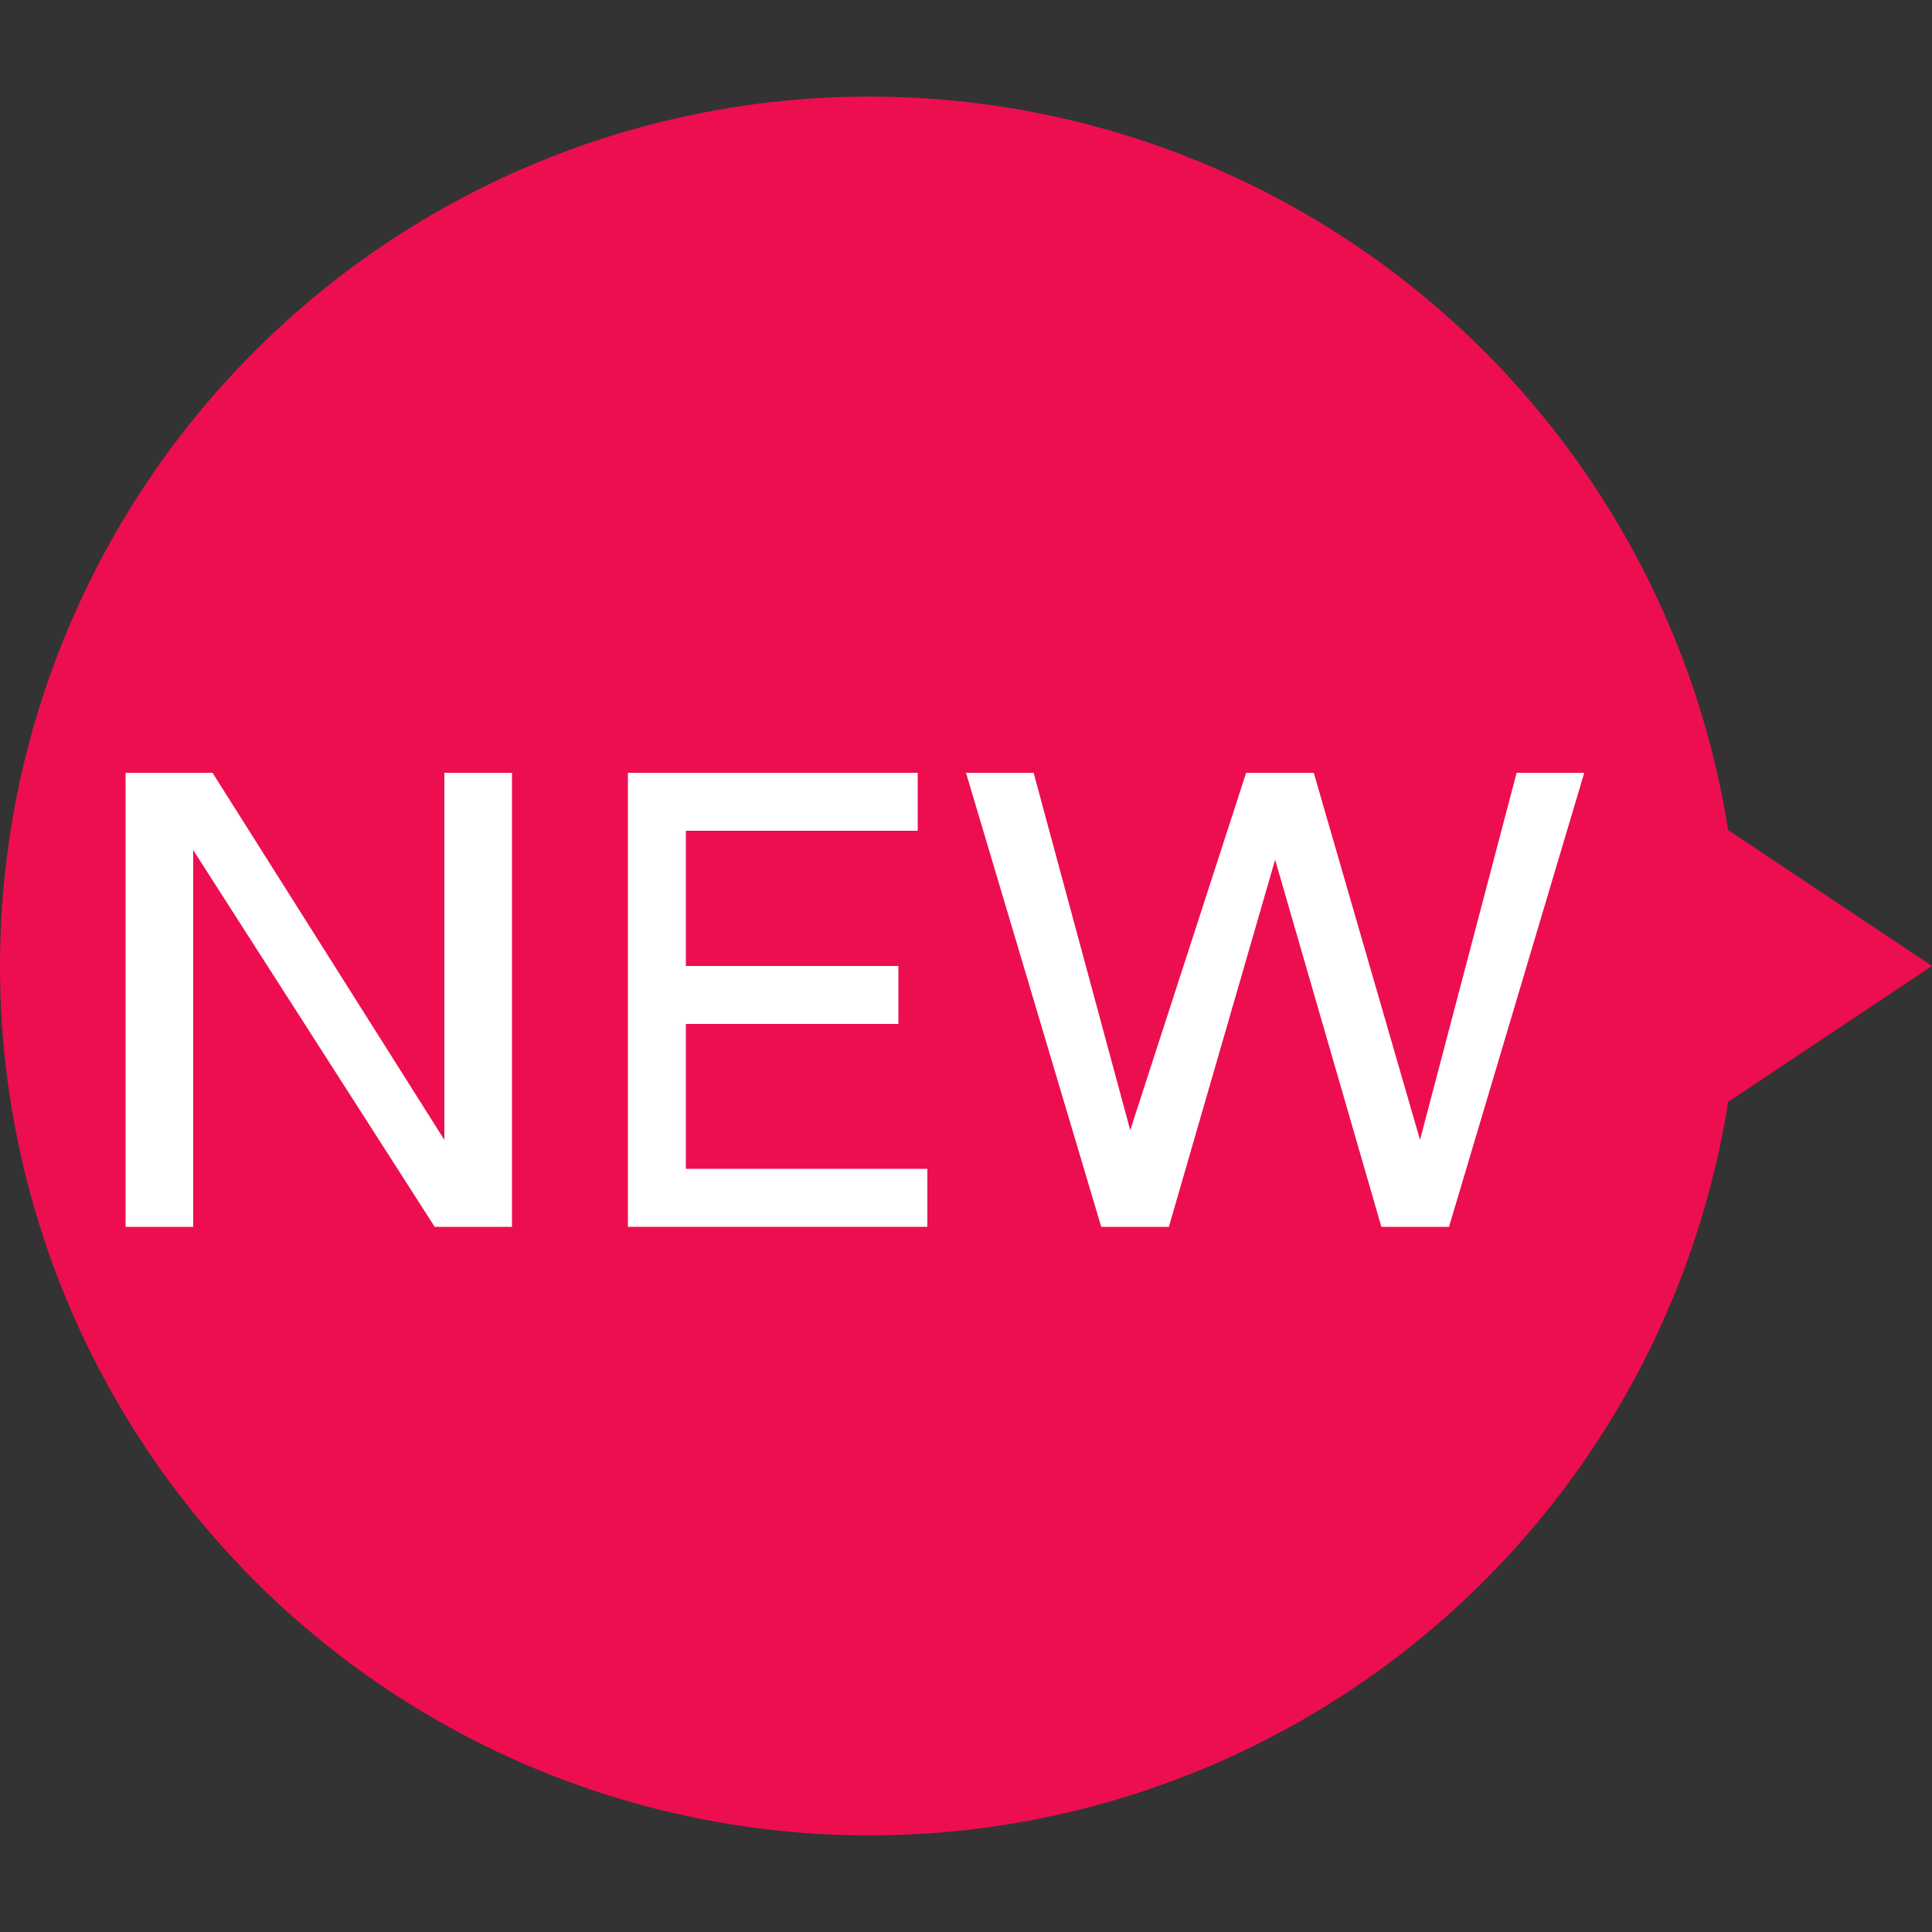
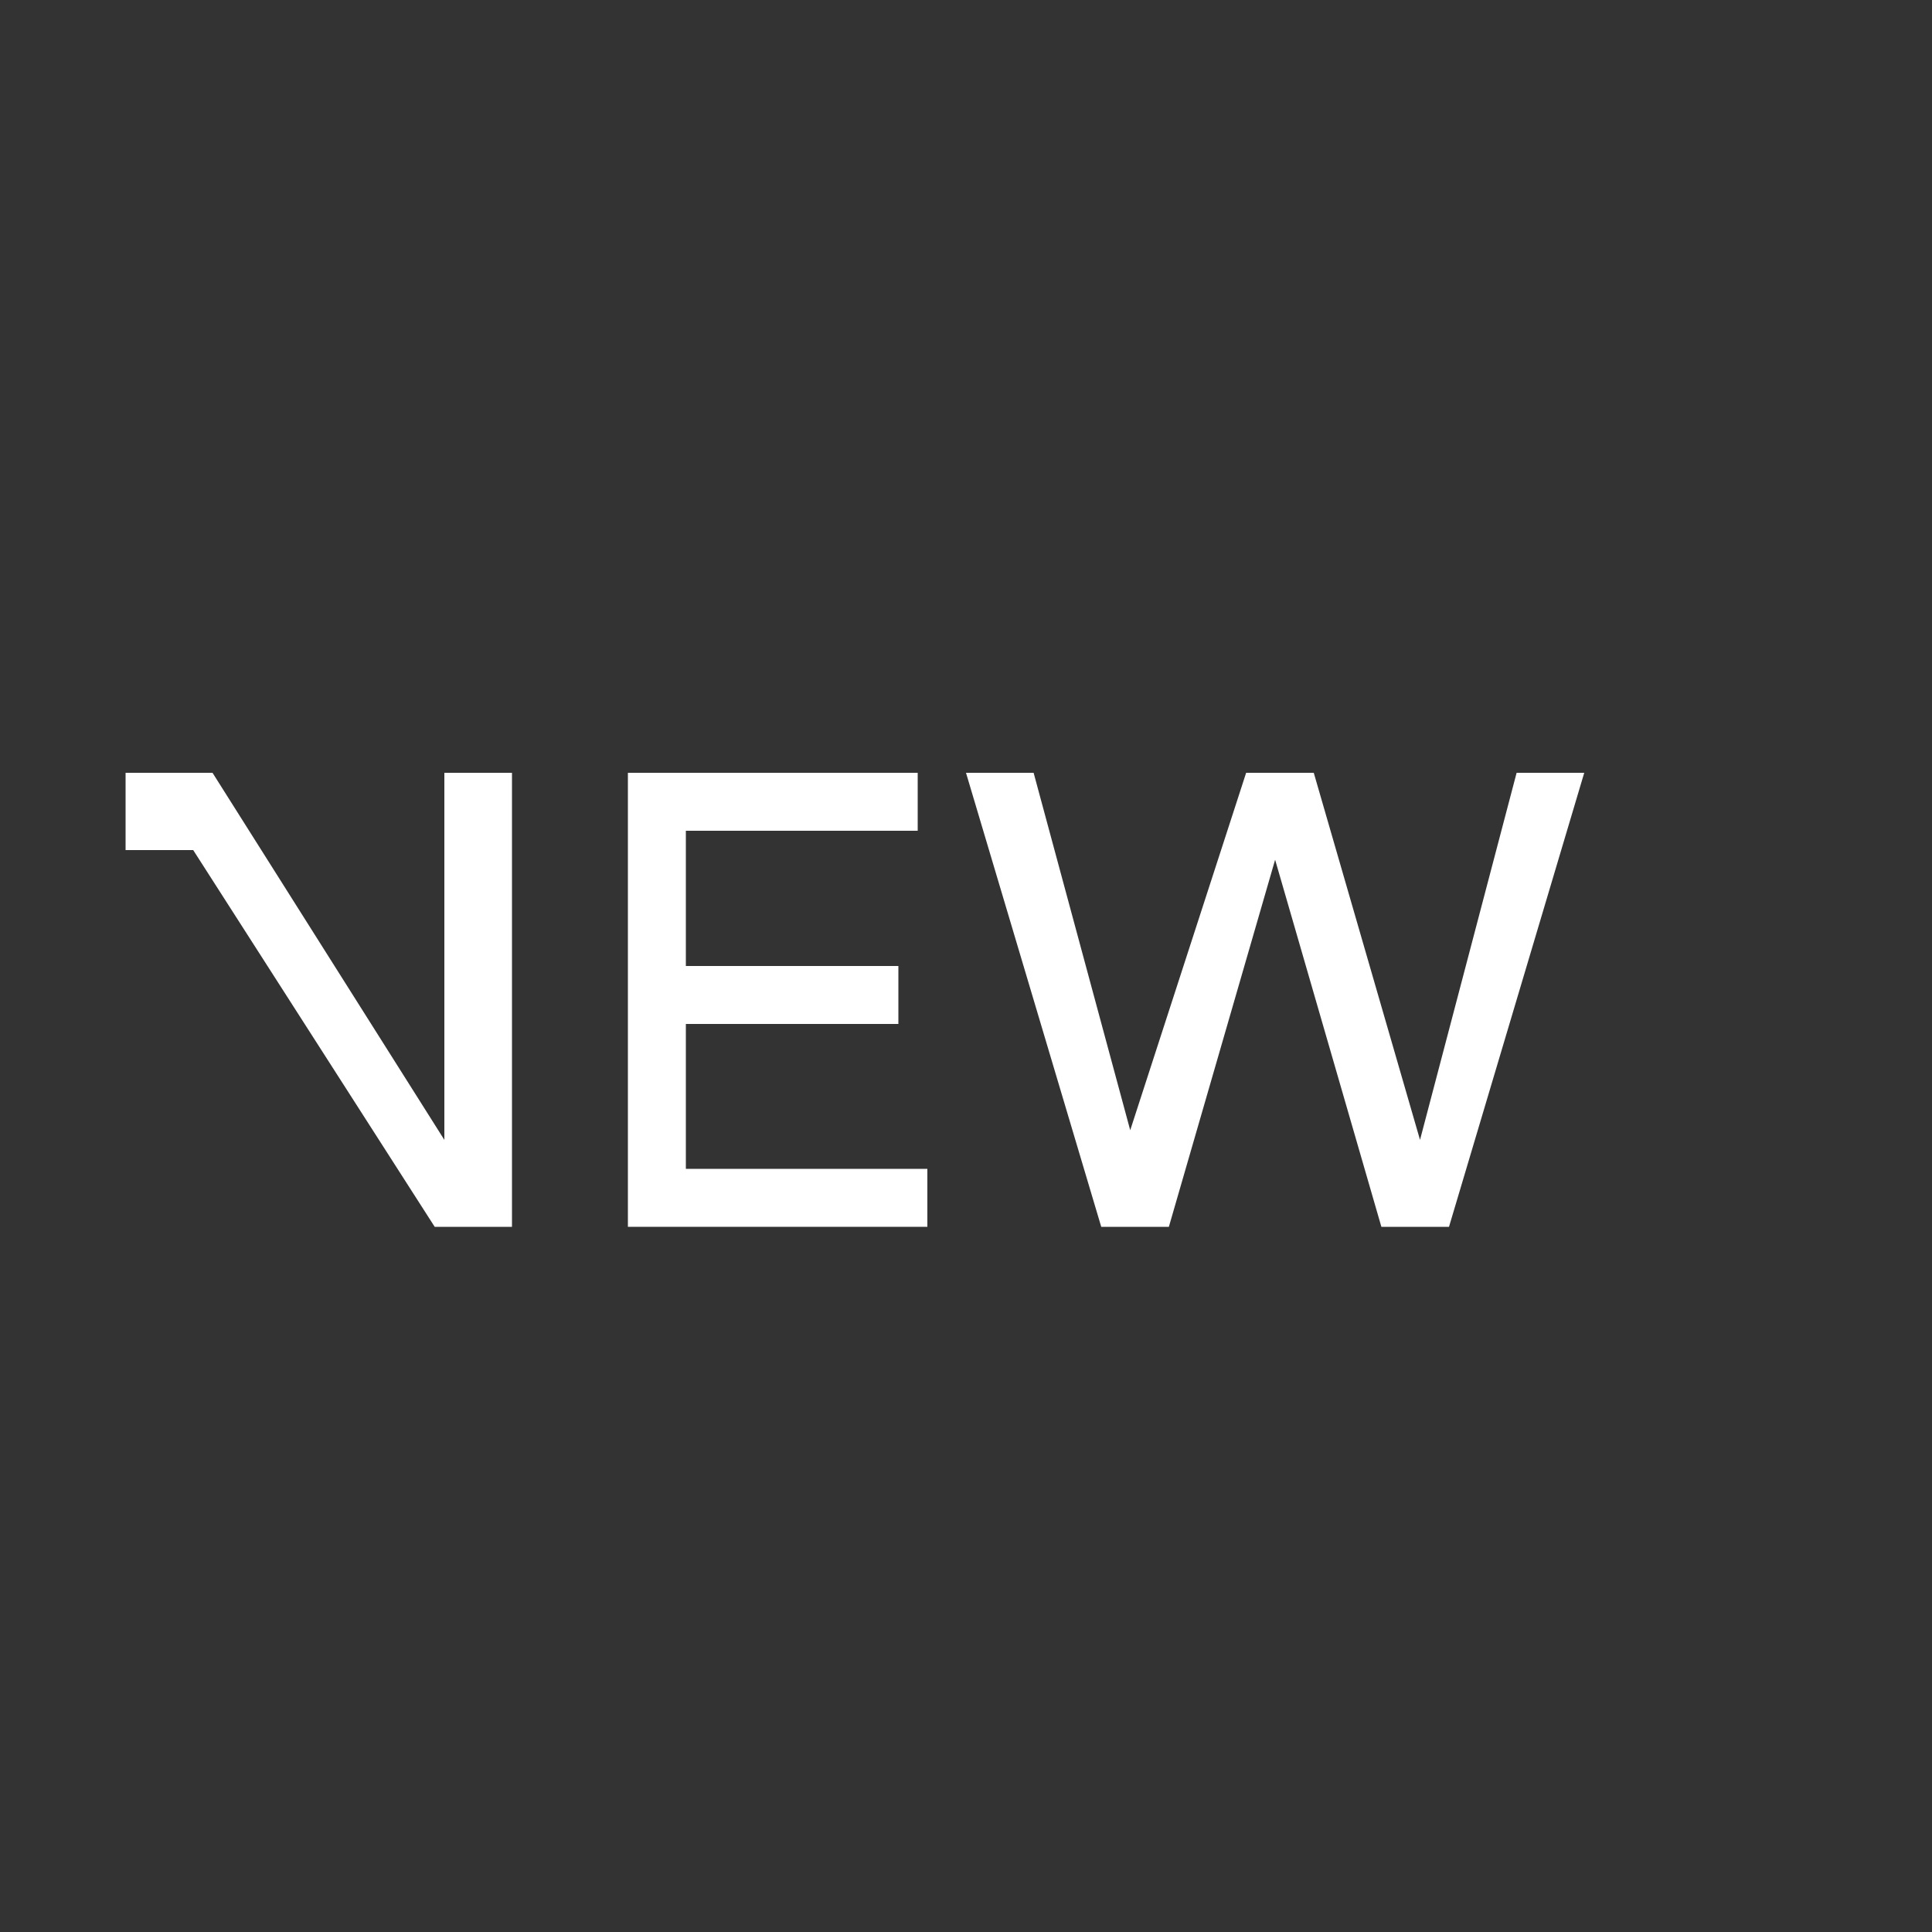
<svg xmlns="http://www.w3.org/2000/svg" version="1.1" id="レイヤー_1" x="0px" y="0px" viewBox="0 0 20 20" style="enable-background:new 0 0 20 20;" xml:space="preserve">
  <rect x="0" y="0" width="20" height="20" fill="#333333" stroke="none" />
  <style type="text/css">
	.st0{fill:#ED0E50;}
	.st1{fill:#ED1C24;}
	.st2{fill:#FFFFFF;}
</style>
  <g>
-     <circle class="st0" cx="9" cy="10" r="9" />
-   </g>
+     </g>
  <path class="st1" d="M18,8" />
-   <polygon class="st0" points="17,8 20,10 17,12 " />
  <g>
-     <path class="st2" d="M4.6,11.8L4.6,11.8l0-3.8h0.7v4.7H4.5L2,8.8h0v3.9H1.3V8h0.9L4.6,11.8z" />
+     <path class="st2" d="M4.6,11.8L4.6,11.8l0-3.8h0.7v4.7H4.5L2,8.8h0H1.3V8h0.9L4.6,11.8z" />
    <path class="st2" d="M7.1,12.1h2.5v0.6H6.5V8h3v0.6H7.1V10h2.2v0.6H7.1V12.1z" />
    <path class="st2" d="M11.7,11.7L11.7,11.7L12.9,8h0.7l1.1,3.8h0l1-3.8h0.7l-1.4,4.7h-0.7l-1.1-3.8h0l-1.1,3.8h-0.7L10,8h0.7   L11.7,11.7z" />
  </g>
</svg>